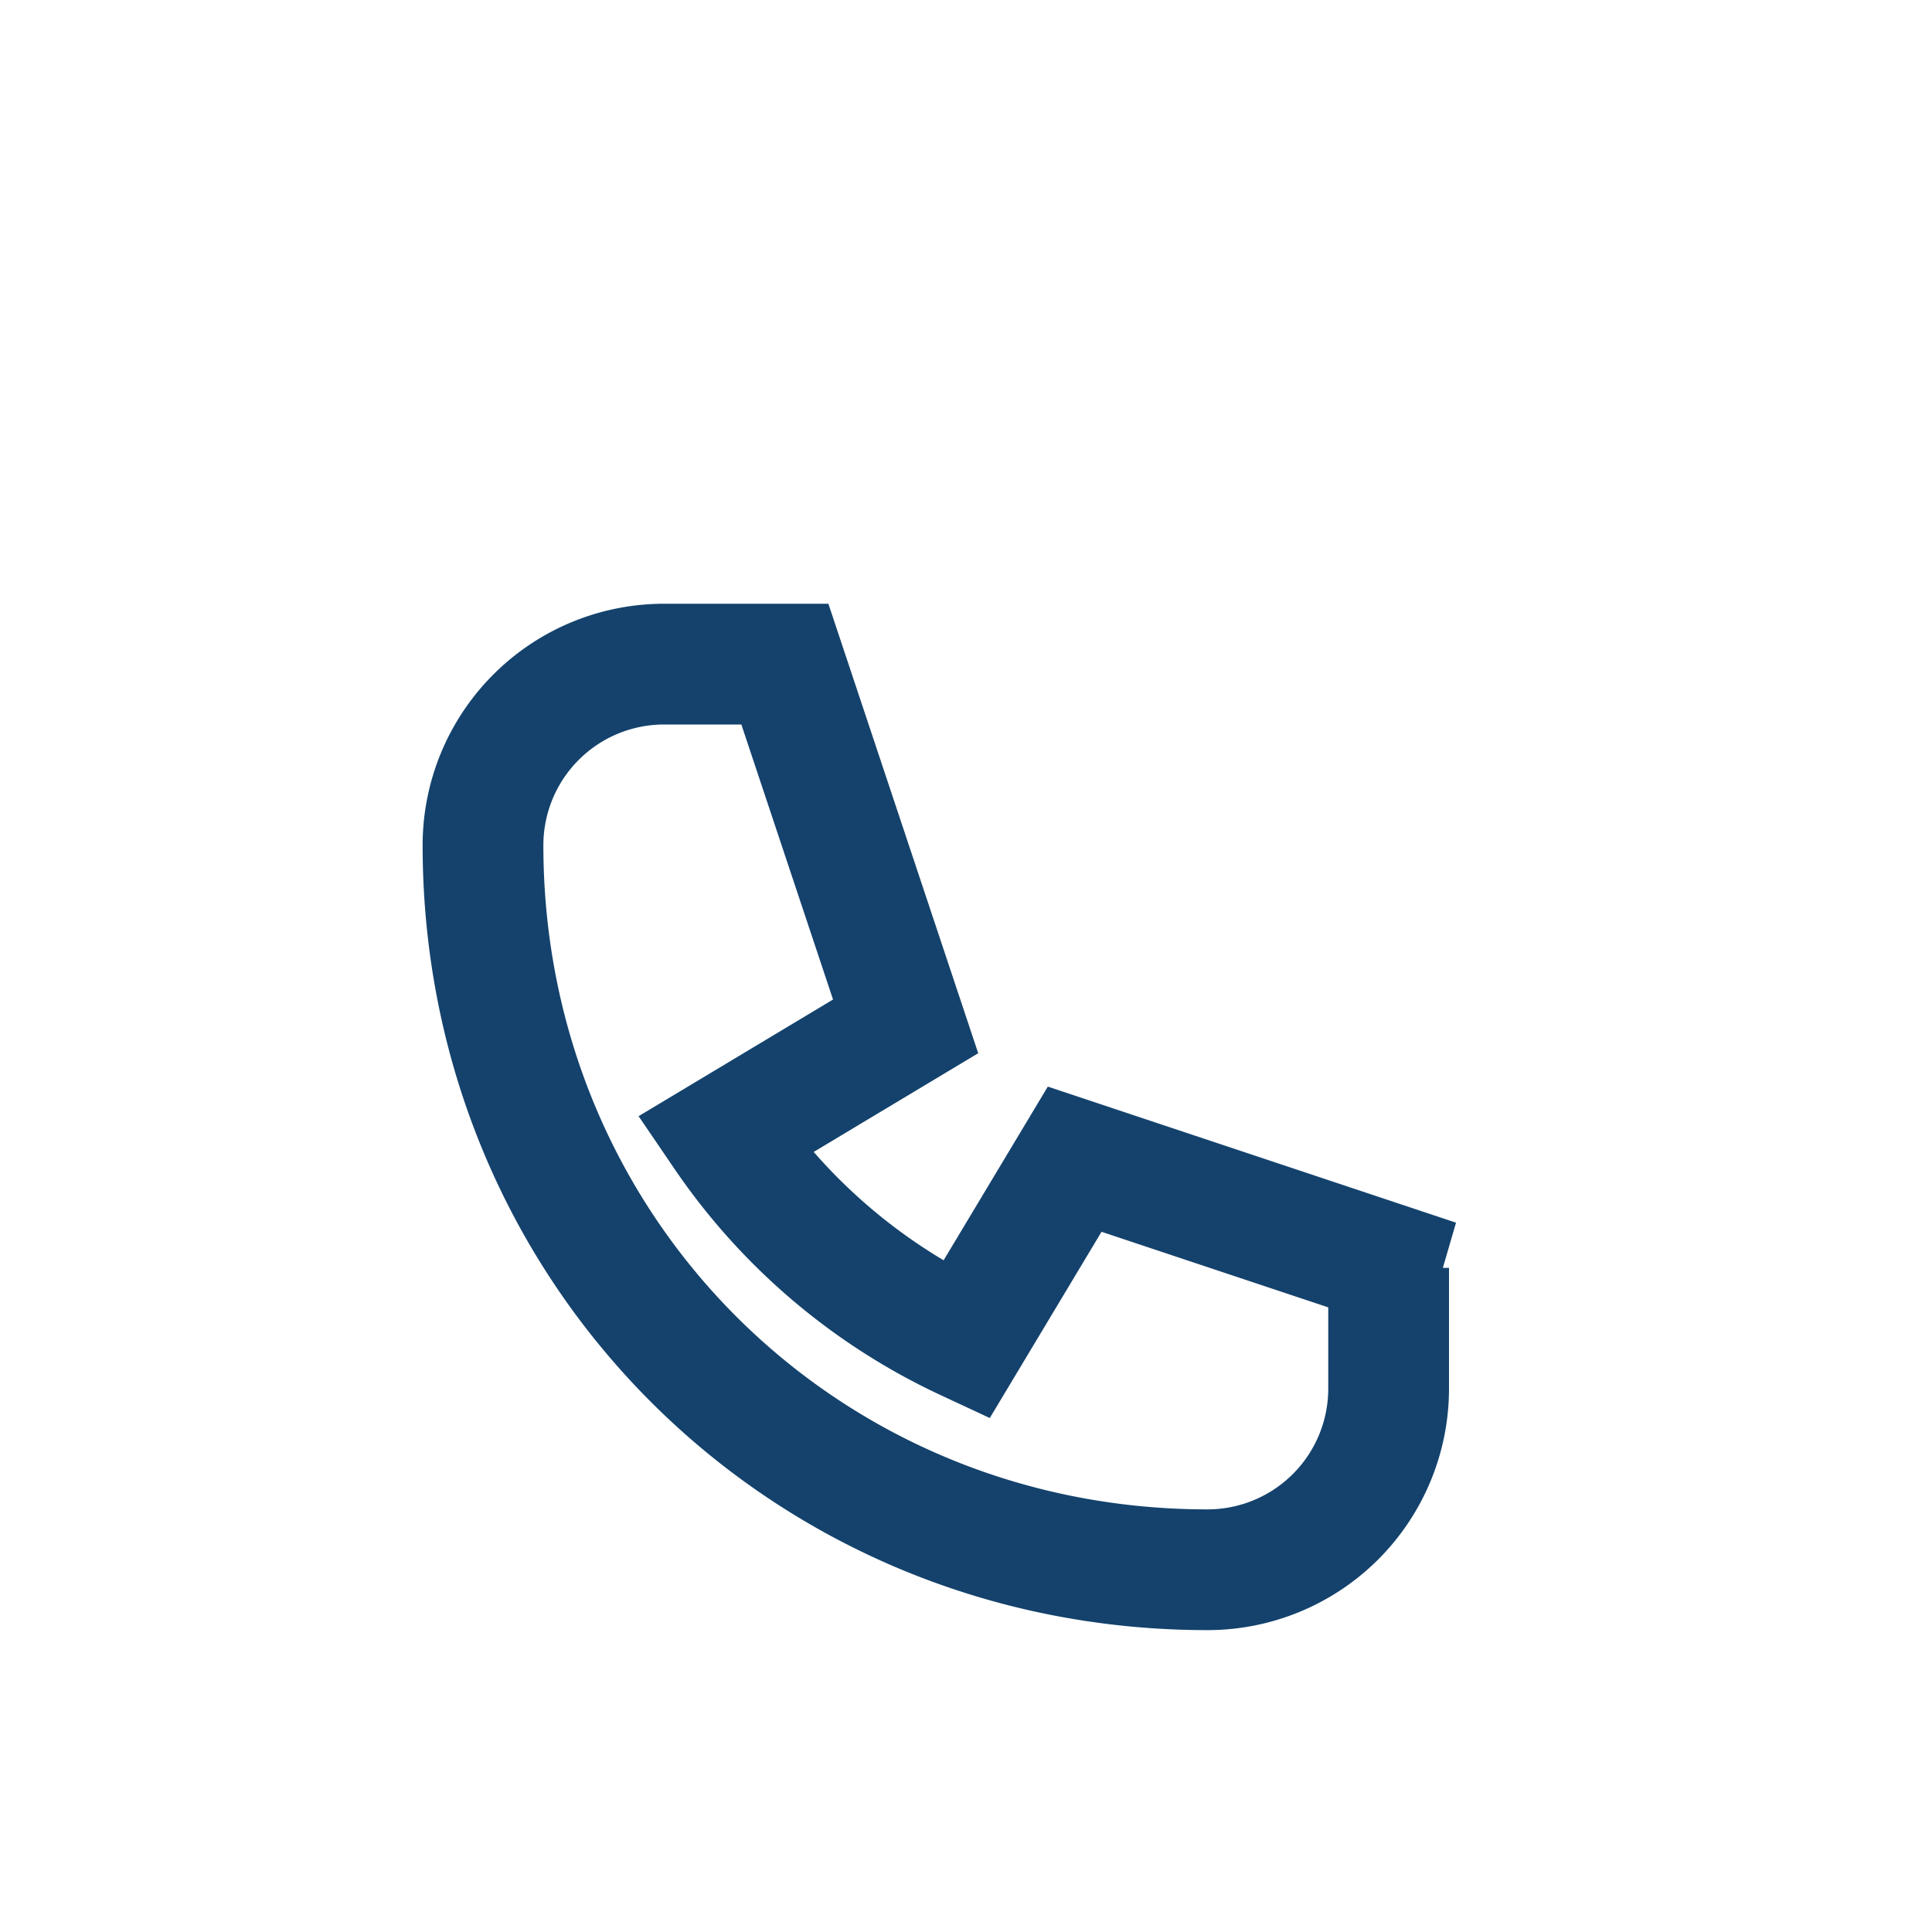
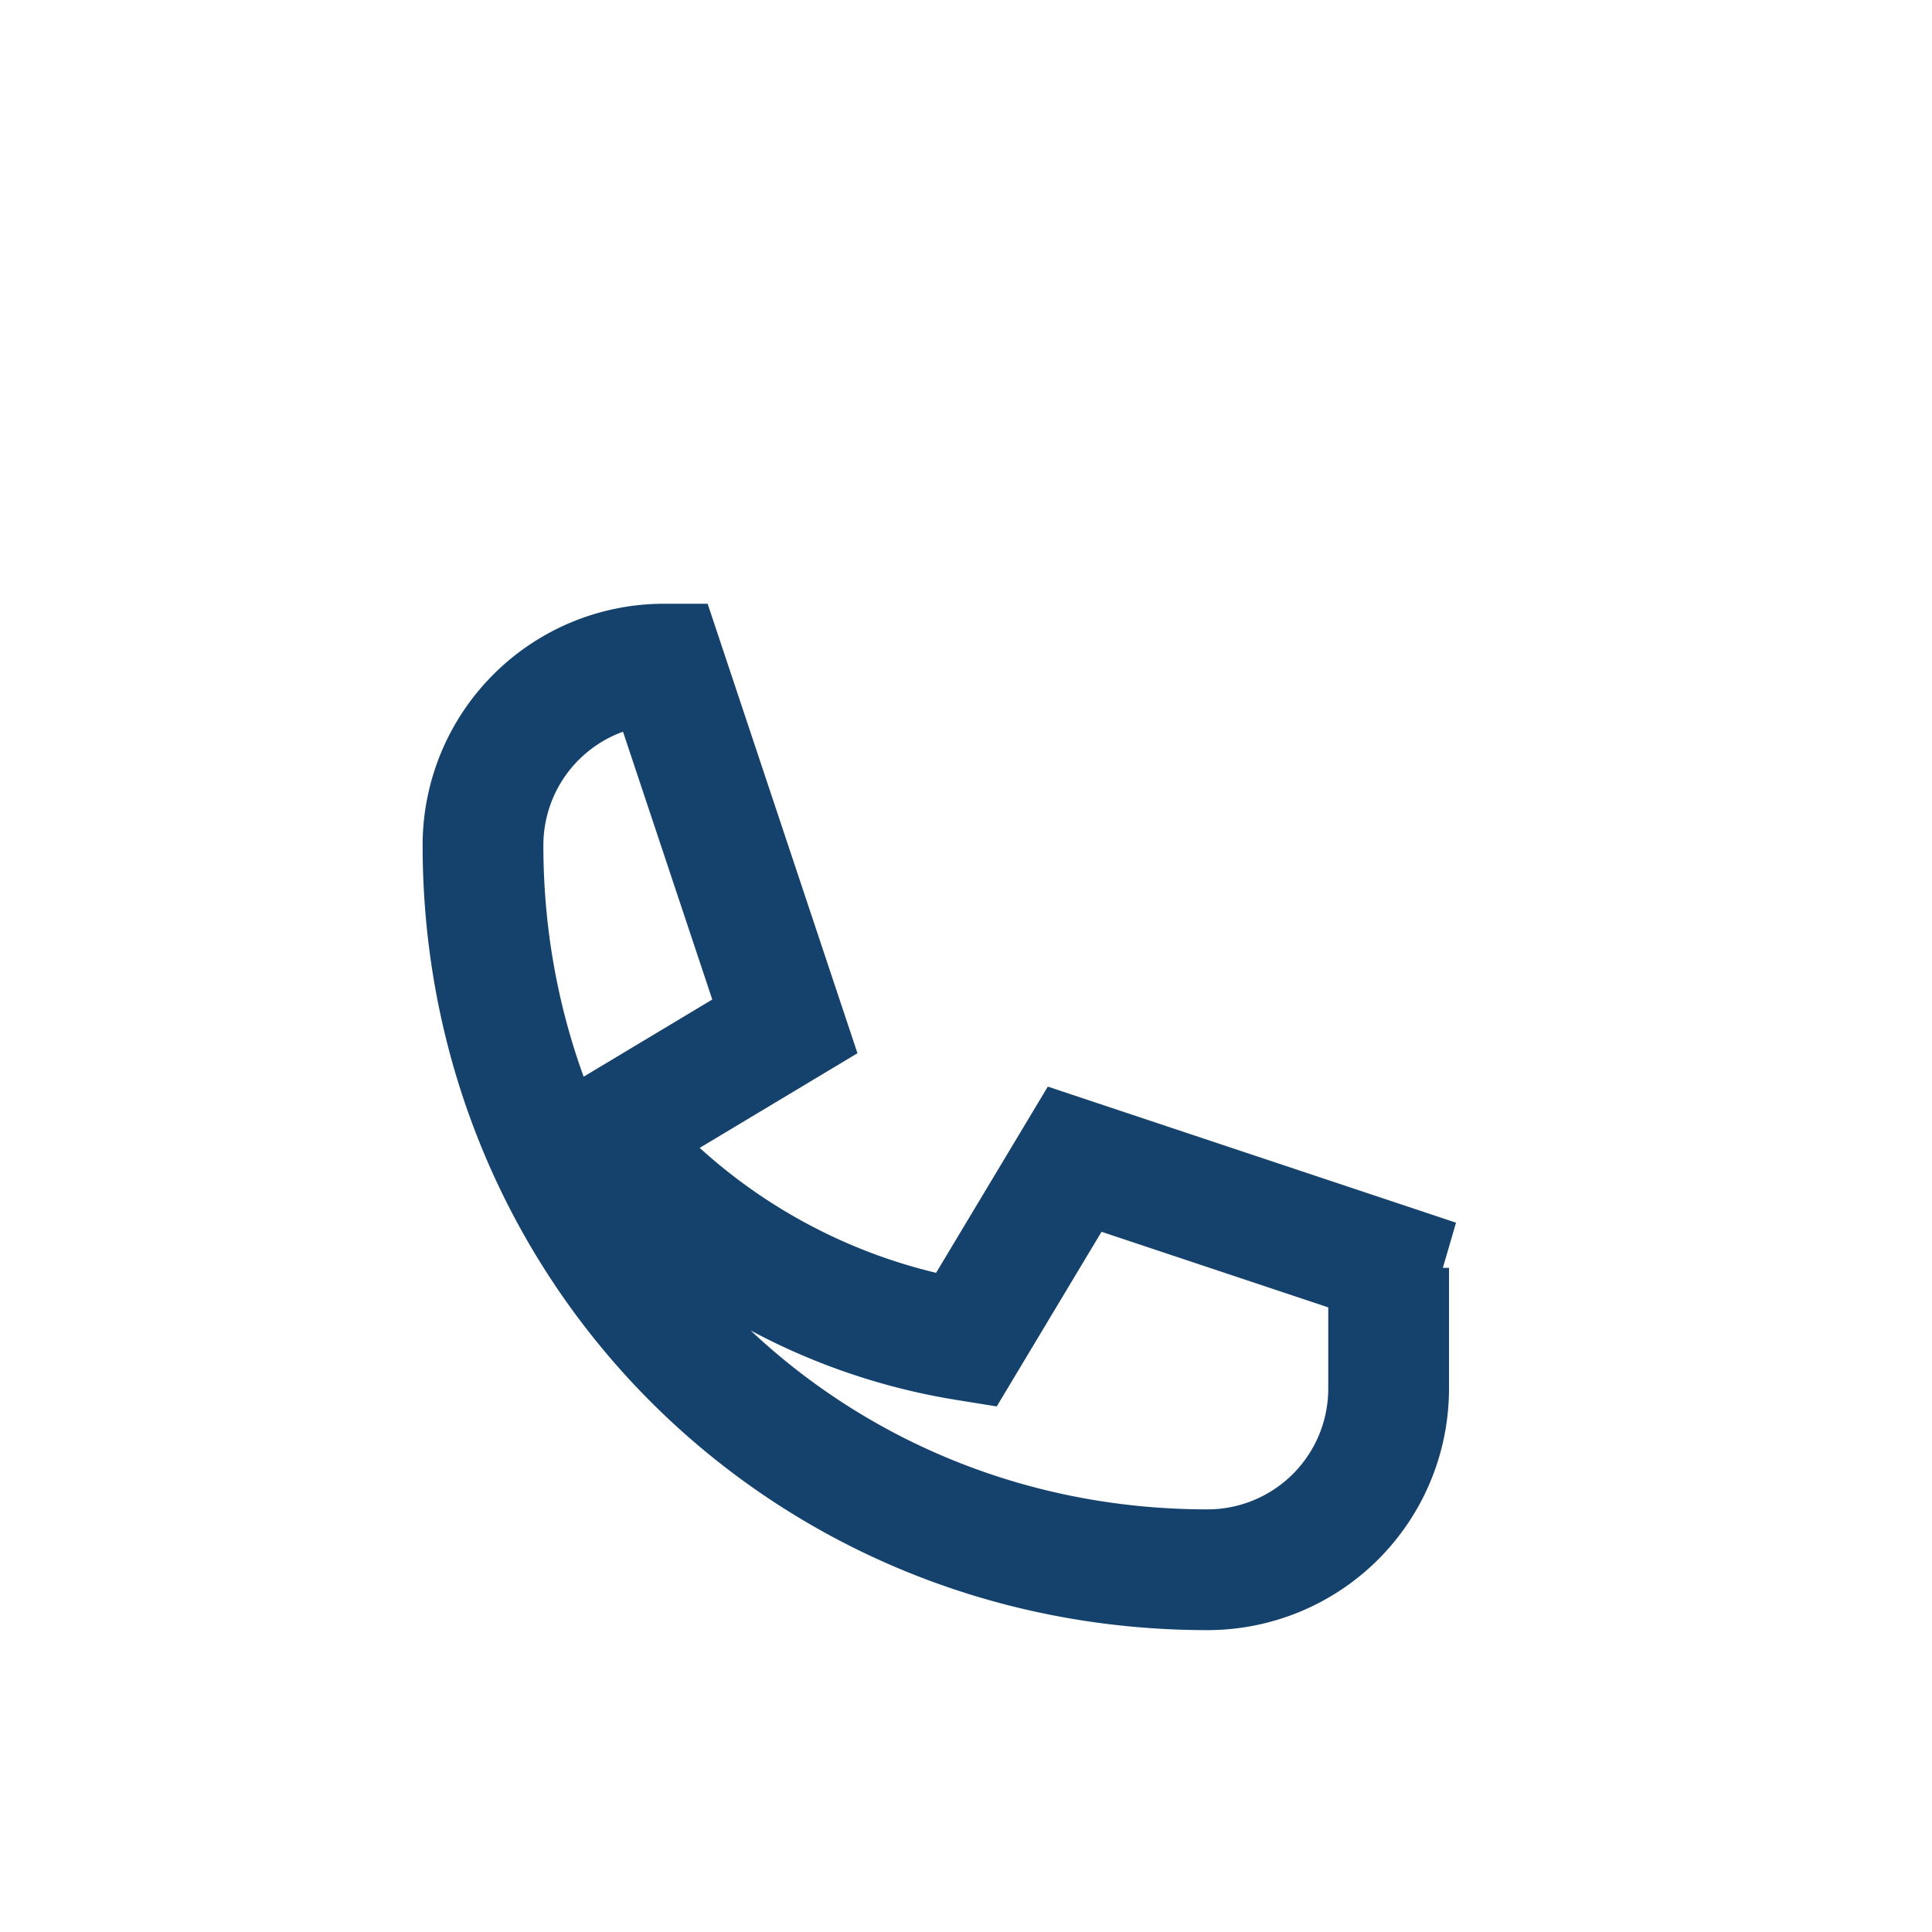
<svg xmlns="http://www.w3.org/2000/svg" width="32" height="32" viewBox="0 0 32 32">
-   <path d="M23 21v2a3 3 0 0 1-3 3c-6.7 0-12-5.3-12-12a3 3 0 0 1 3-3h2l2 6-3 1.8A9.9 9.9 0 0 0 16 22.2l1.8-3 6 2z" fill="none" stroke="#14426C" stroke-width="2" />
+   <path d="M23 21v2a3 3 0 0 1-3 3c-6.7 0-12-5.3-12-12a3 3 0 0 1 3-3l2 6-3 1.8A9.9 9.9 0 0 0 16 22.2l1.8-3 6 2z" fill="none" stroke="#14426C" stroke-width="2" />
</svg>